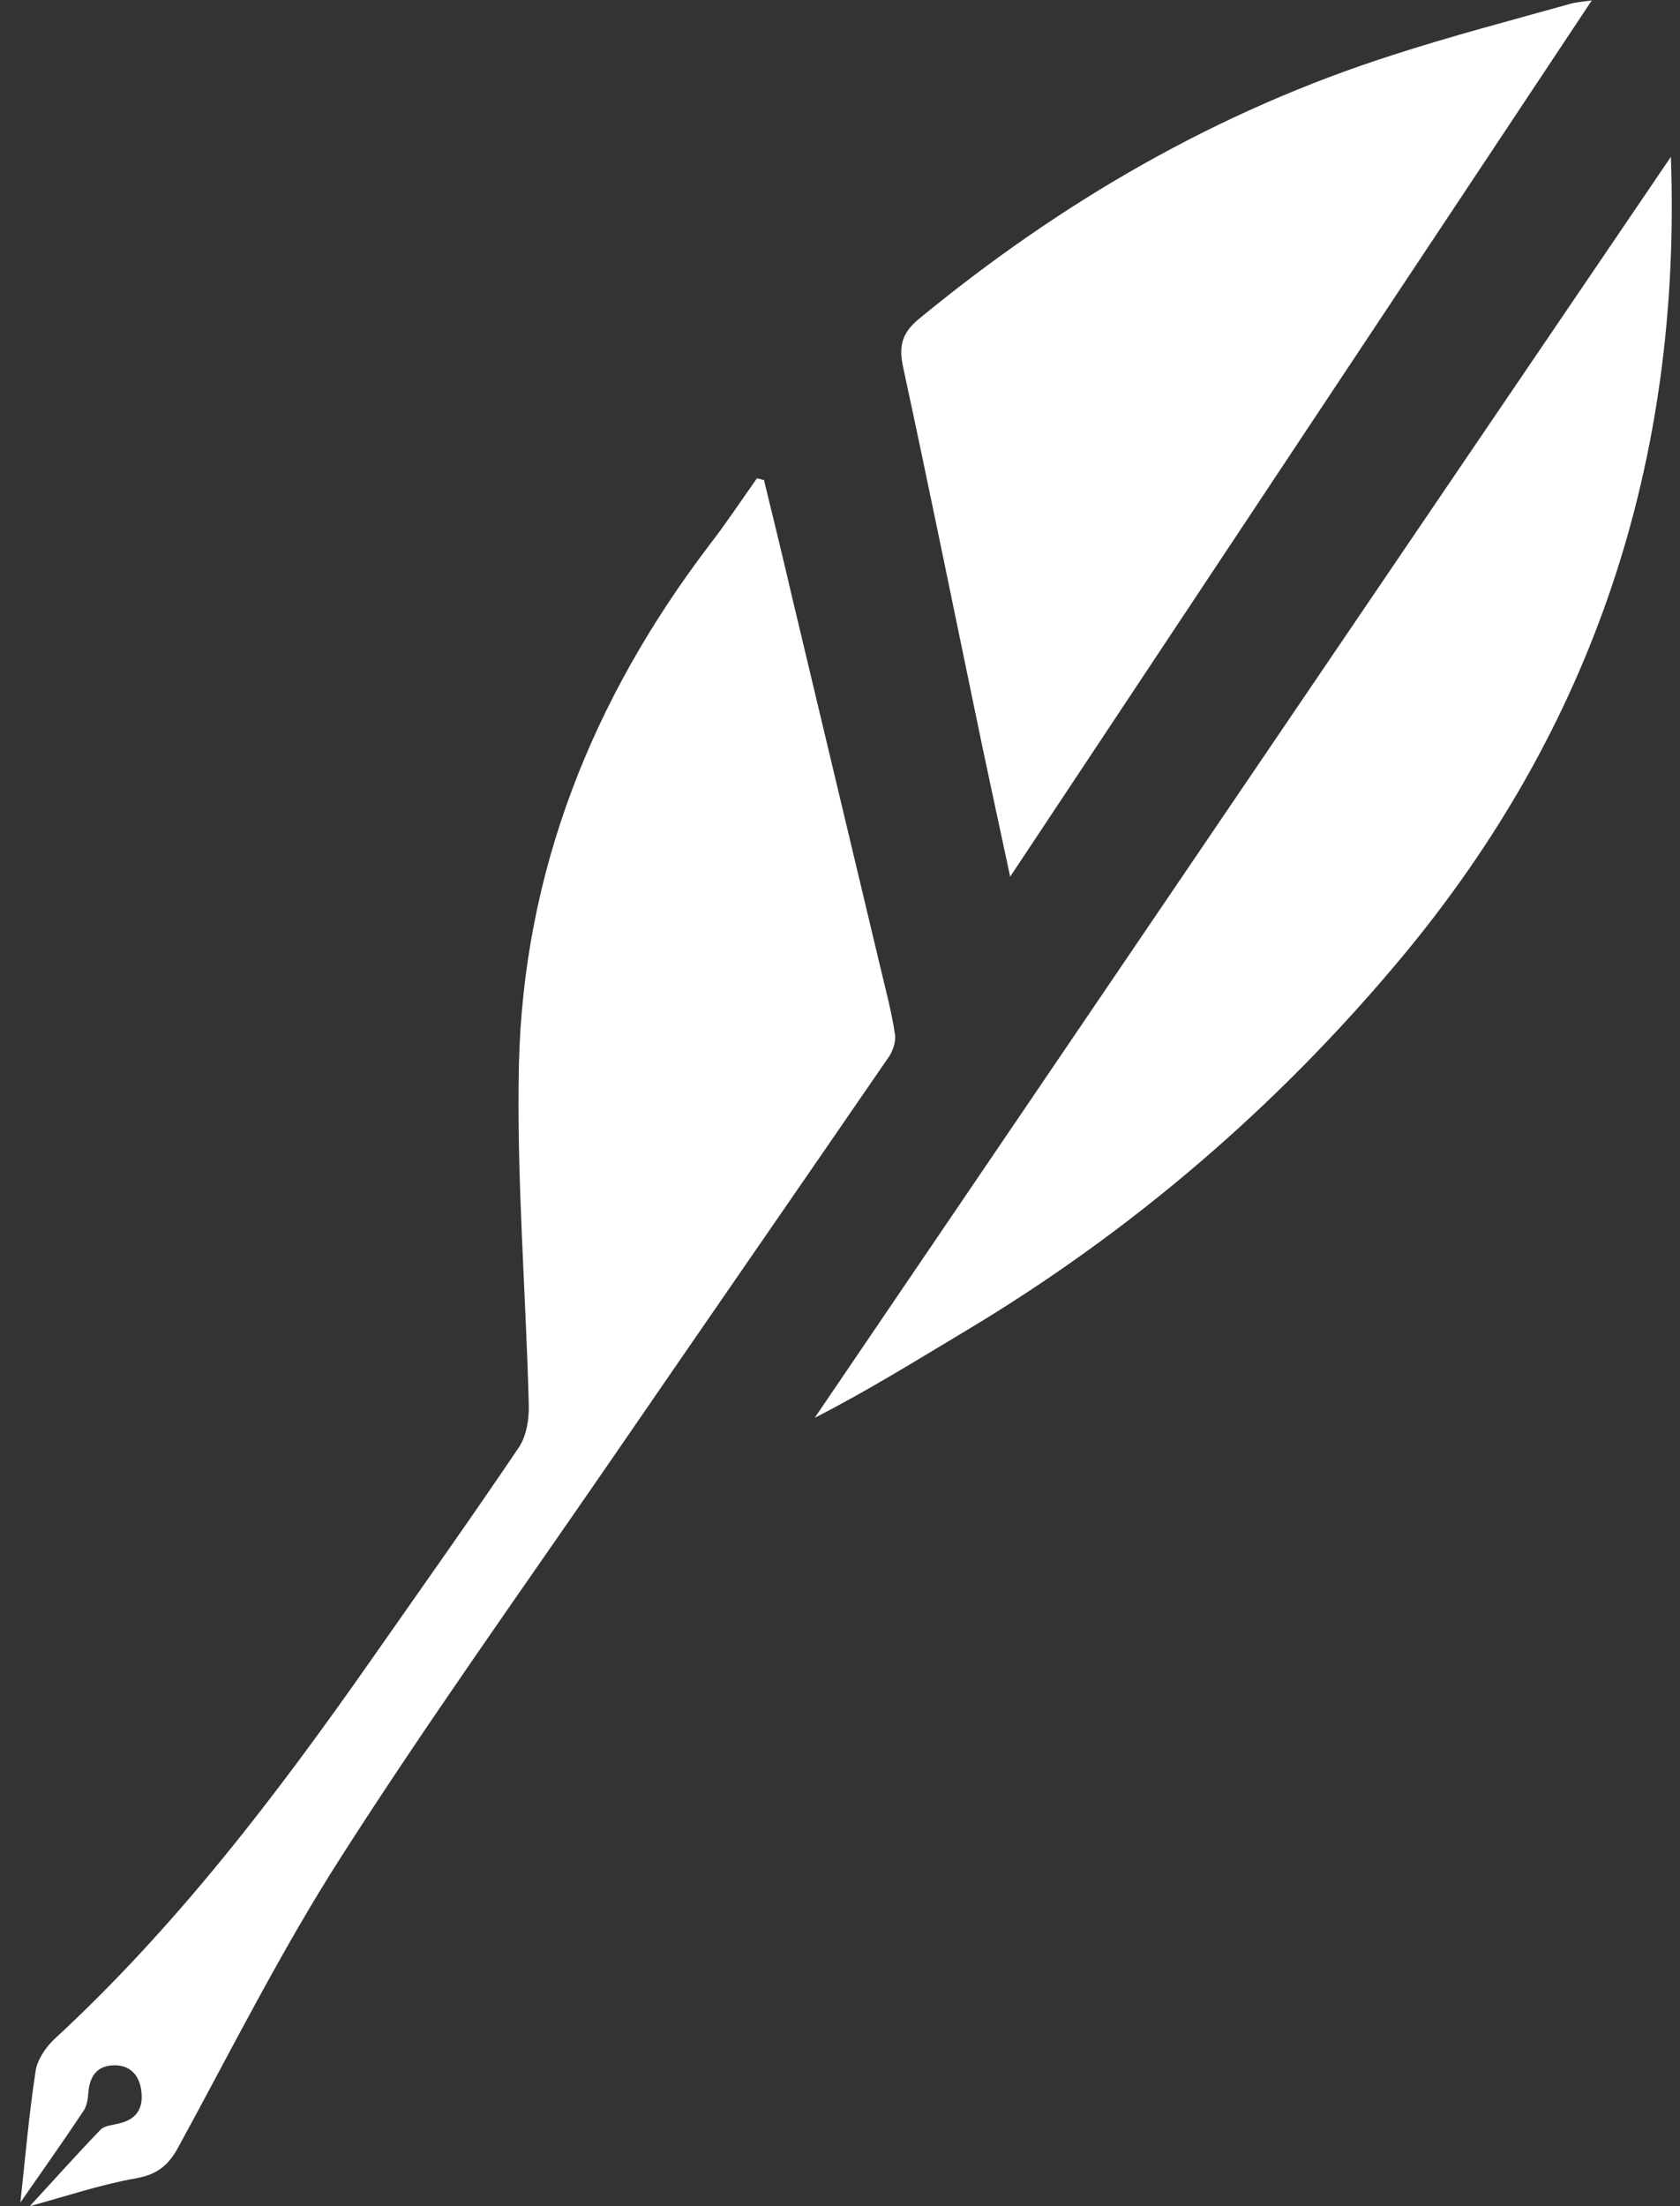
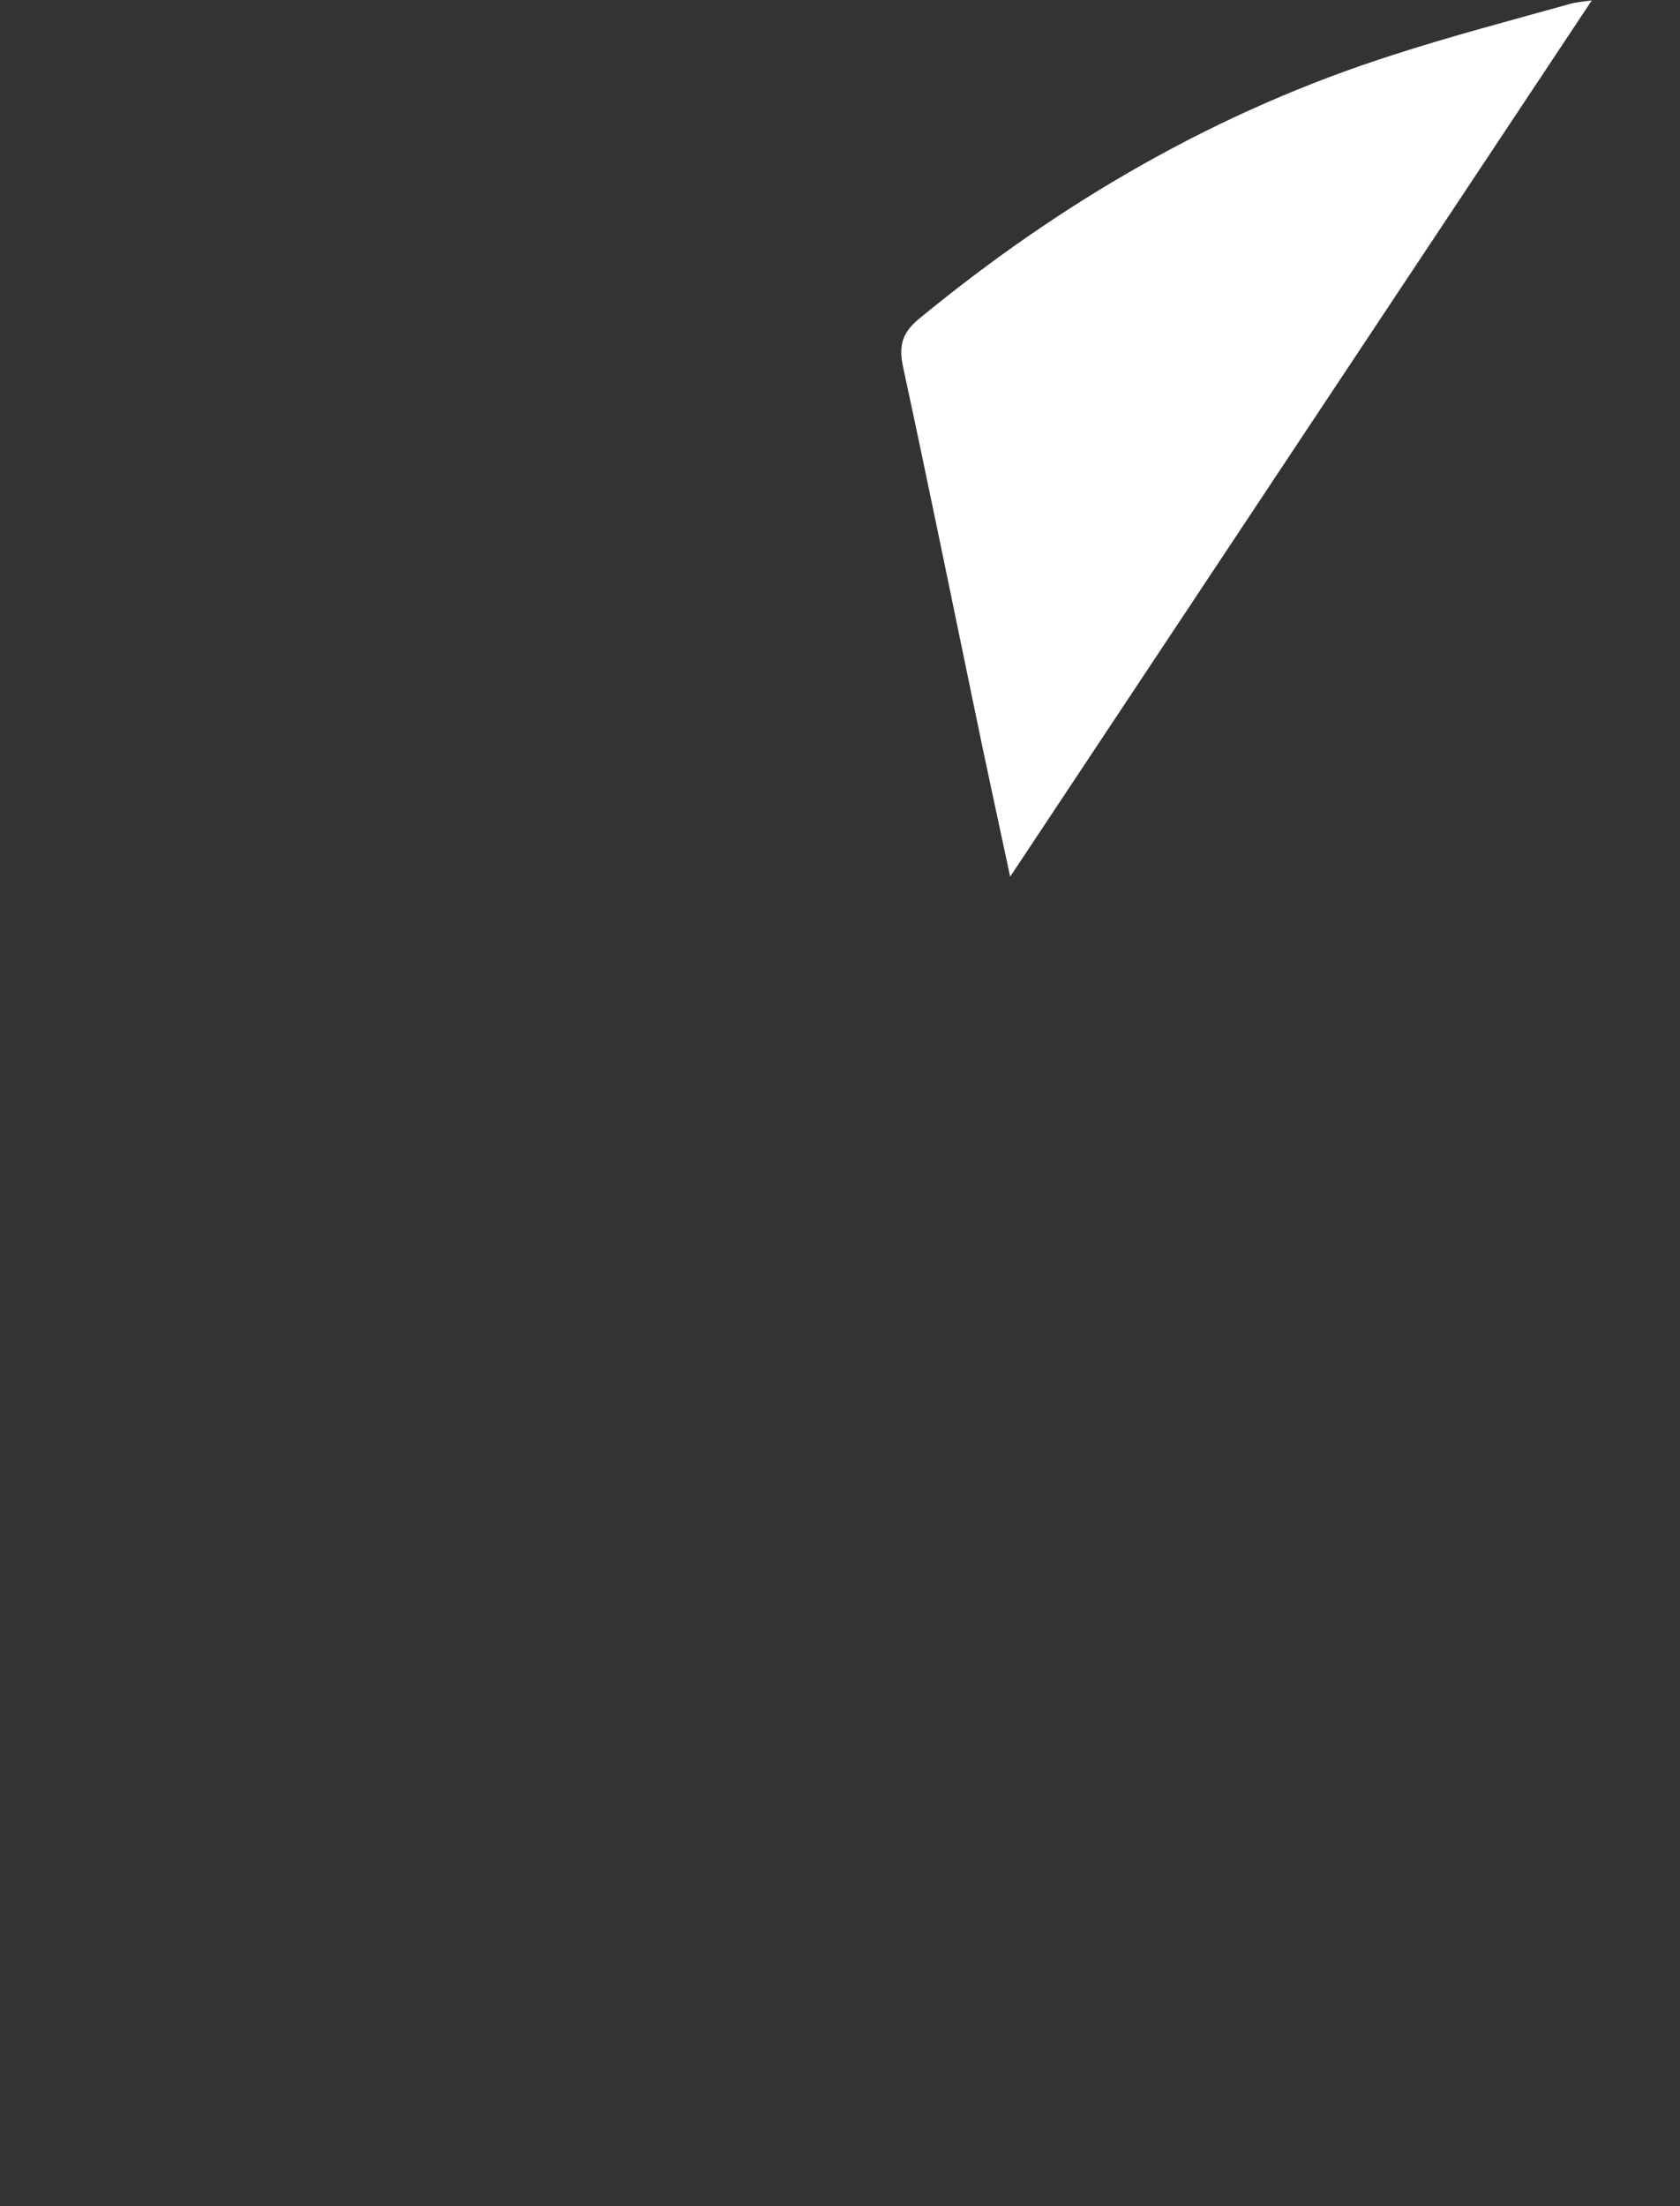
<svg xmlns="http://www.w3.org/2000/svg" width="32" height="42" viewBox="0 0 32 42" fill="none">
  <rect x="0" y="0" width="32" height="42" fill="#333333" stroke="none" />
-   <path d="M14.55 9.13C14.738 9.902 14.925 10.666 15.104 11.438C15.659 13.761 16.212 16.084 16.767 18.408C16.868 18.837 16.985 19.265 17.047 19.694C17.071 19.834 17.001 20.029 16.907 20.154C15.143 22.719 13.372 25.276 11.609 27.841C9.892 30.336 8.129 32.8 6.498 35.35C5.358 37.127 4.406 39.029 3.392 40.885C3.205 41.228 2.986 41.4 2.588 41.47C1.925 41.587 1.277 41.805 0.567 42C1.028 41.501 1.465 41.01 1.917 40.542C1.995 40.464 2.151 40.456 2.268 40.425C2.612 40.347 2.737 40.121 2.69 39.794C2.651 39.505 2.479 39.318 2.183 39.318C1.855 39.318 1.707 39.521 1.683 39.84C1.675 39.965 1.652 40.105 1.582 40.199C1.199 40.776 0.794 41.345 0.388 41.93C0.482 41.072 0.552 40.254 0.677 39.435C0.708 39.217 0.864 38.983 1.028 38.827C3.353 36.683 5.257 34.188 7.06 31.615C8.004 30.266 8.963 28.917 9.884 27.553C10.025 27.343 10.079 27.023 10.072 26.75C10.017 24.59 9.837 22.423 9.884 20.271C9.97 16.591 11.281 13.309 13.505 10.385C13.825 9.972 14.114 9.535 14.418 9.106C14.457 9.114 14.496 9.122 14.535 9.138L14.55 9.13Z" fill="white" />
-   <path d="M31.826 2.978C32.037 8.795 30.336 13.87 26.684 18.244C24.328 21.066 21.558 23.444 18.39 25.339C17.453 25.9 16.525 26.477 15.518 26.992C20.941 19.016 26.357 11.032 31.826 2.986V2.978Z" fill="white" />
  <path d="M19.24 16.685C18.998 15.546 18.764 14.486 18.546 13.418C18.101 11.274 17.664 9.13 17.203 6.994C17.118 6.596 17.172 6.346 17.5 6.074C20.208 3.844 23.189 2.113 26.536 1.045C27.644 0.686 28.776 0.39 29.891 0.078C30.024 0.039 30.164 0.031 30.32 0.008C26.63 5.559 22.962 11.087 19.24 16.692V16.685Z" fill="white" />
</svg>